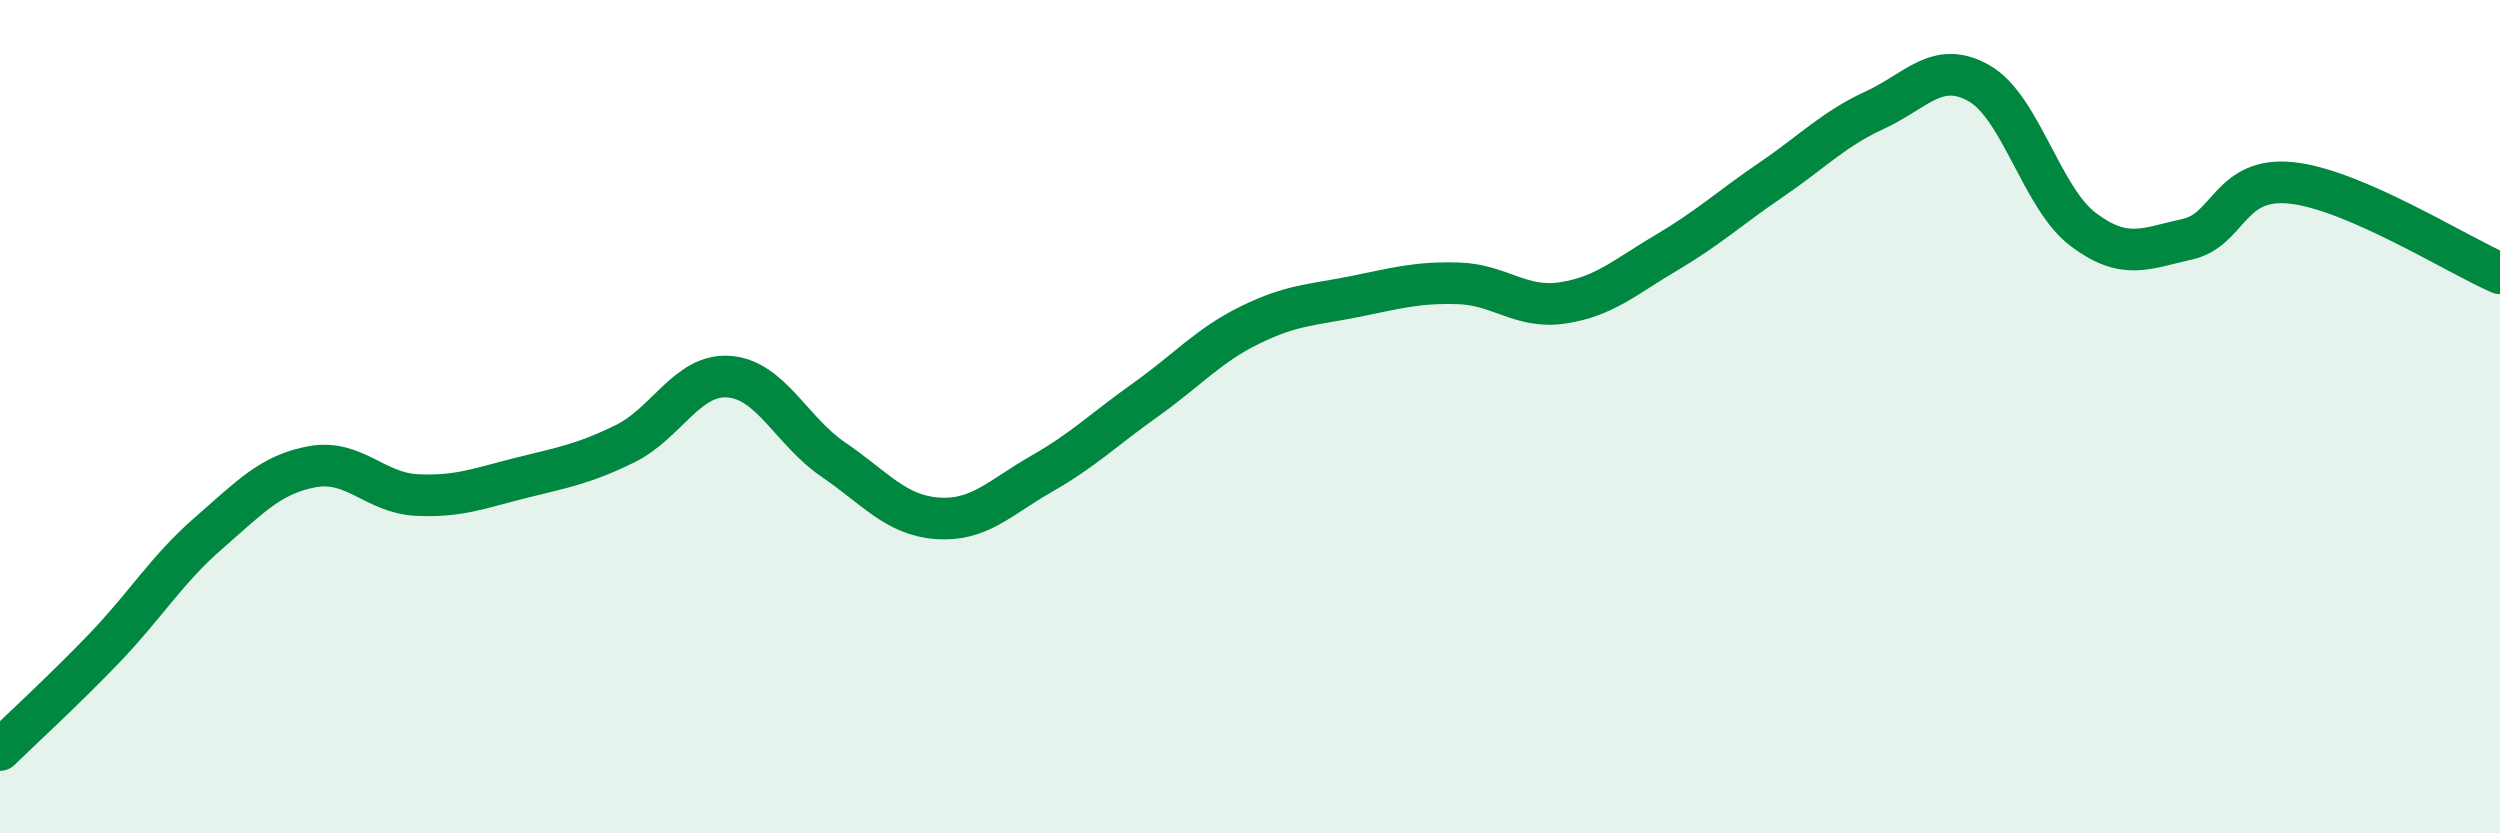
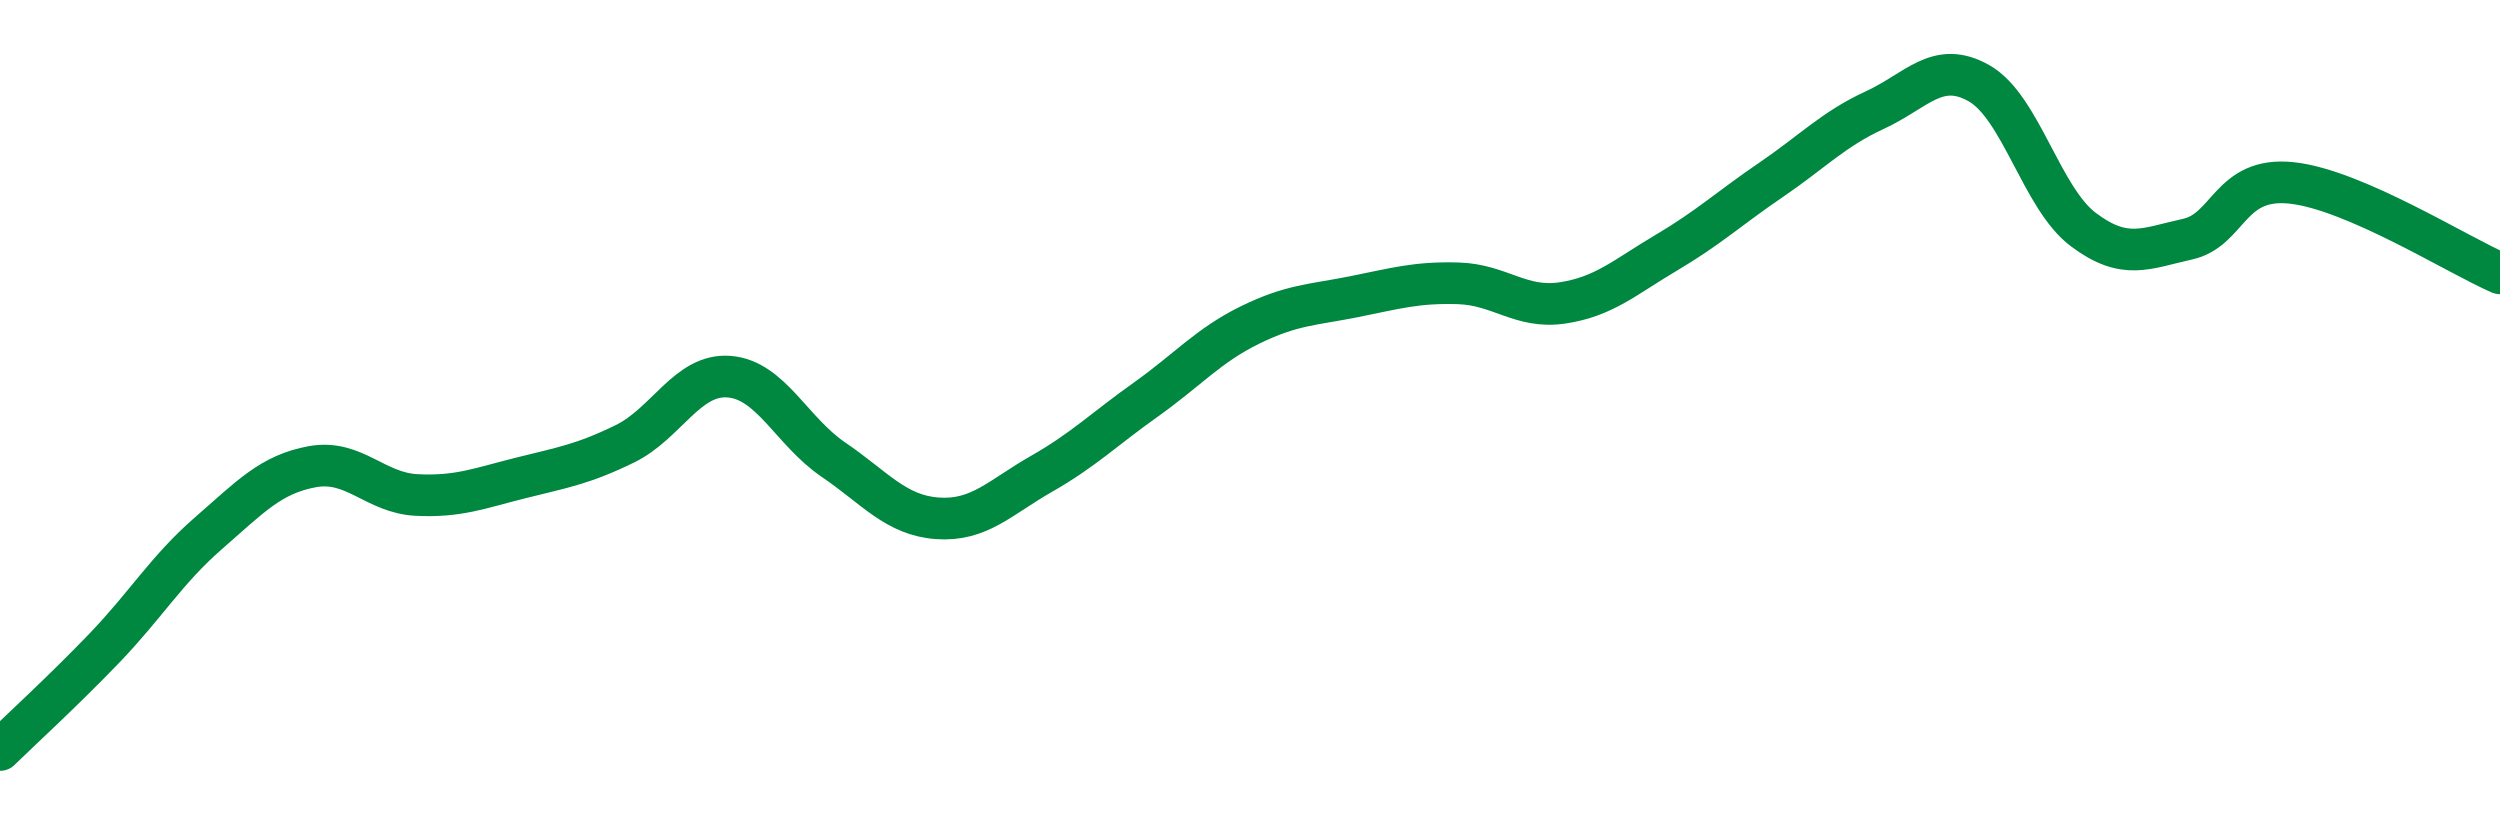
<svg xmlns="http://www.w3.org/2000/svg" width="60" height="20" viewBox="0 0 60 20">
-   <path d="M 0,18 C 0.5,17.51 1.5,16.6 2.5,15.56 C 3.5,14.52 4,13.67 5,12.8 C 6,11.93 6.5,11.38 7.5,11.2 C 8.5,11.02 9,11.83 10,11.88 C 11,11.93 11.5,11.72 12.5,11.47 C 13.5,11.22 14,11.14 15,10.65 C 16,10.16 16.5,8.96 17.5,9.04 C 18.5,9.12 19,10.35 20,11.03 C 21,11.71 21.5,12.37 22.5,12.44 C 23.5,12.51 24,11.94 25,11.37 C 26,10.8 26.5,10.3 27.5,9.59 C 28.5,8.88 29,8.29 30,7.8 C 31,7.31 31.5,7.32 32.5,7.12 C 33.5,6.92 34,6.77 35,6.8 C 36,6.83 36.5,7.42 37.5,7.27 C 38.5,7.12 39,6.65 40,6.06 C 41,5.47 41.5,5 42.5,4.32 C 43.5,3.64 44,3.1 45,2.64 C 46,2.18 46.5,1.43 47.5,2 C 48.5,2.57 49,4.76 50,5.51 C 51,6.26 51.5,5.96 52.5,5.74 C 53.5,5.52 53.5,4.23 55,4.39 C 56.5,4.55 59,6.13 60,6.56L60 20L0 20Z" fill="#008740" opacity="0.1" stroke-linecap="round" stroke-linejoin="round" />
  <path d="M 0,18 C 0.5,17.51 1.5,16.6 2.5,15.56 C 3.5,14.52 4,13.67 5,12.8 C 6,11.93 6.5,11.38 7.5,11.2 C 8.5,11.02 9,11.83 10,11.88 C 11,11.93 11.5,11.72 12.5,11.47 C 13.5,11.22 14,11.14 15,10.65 C 16,10.16 16.5,8.96 17.5,9.04 C 18.5,9.12 19,10.35 20,11.03 C 21,11.71 21.5,12.37 22.5,12.44 C 23.5,12.51 24,11.94 25,11.37 C 26,10.8 26.5,10.3 27.5,9.59 C 28.5,8.88 29,8.29 30,7.8 C 31,7.31 31.5,7.32 32.5,7.12 C 33.5,6.92 34,6.77 35,6.8 C 36,6.83 36.5,7.42 37.5,7.27 C 38.5,7.12 39,6.65 40,6.06 C 41,5.47 41.5,5 42.5,4.32 C 43.5,3.64 44,3.1 45,2.64 C 46,2.18 46.5,1.43 47.5,2 C 48.5,2.57 49,4.76 50,5.51 C 51,6.26 51.5,5.96 52.5,5.74 C 53.5,5.52 53.5,4.23 55,4.39 C 56.5,4.55 59,6.13 60,6.56" stroke="#008740" stroke-width="1" fill="none" stroke-linecap="round" stroke-linejoin="round" />
</svg>